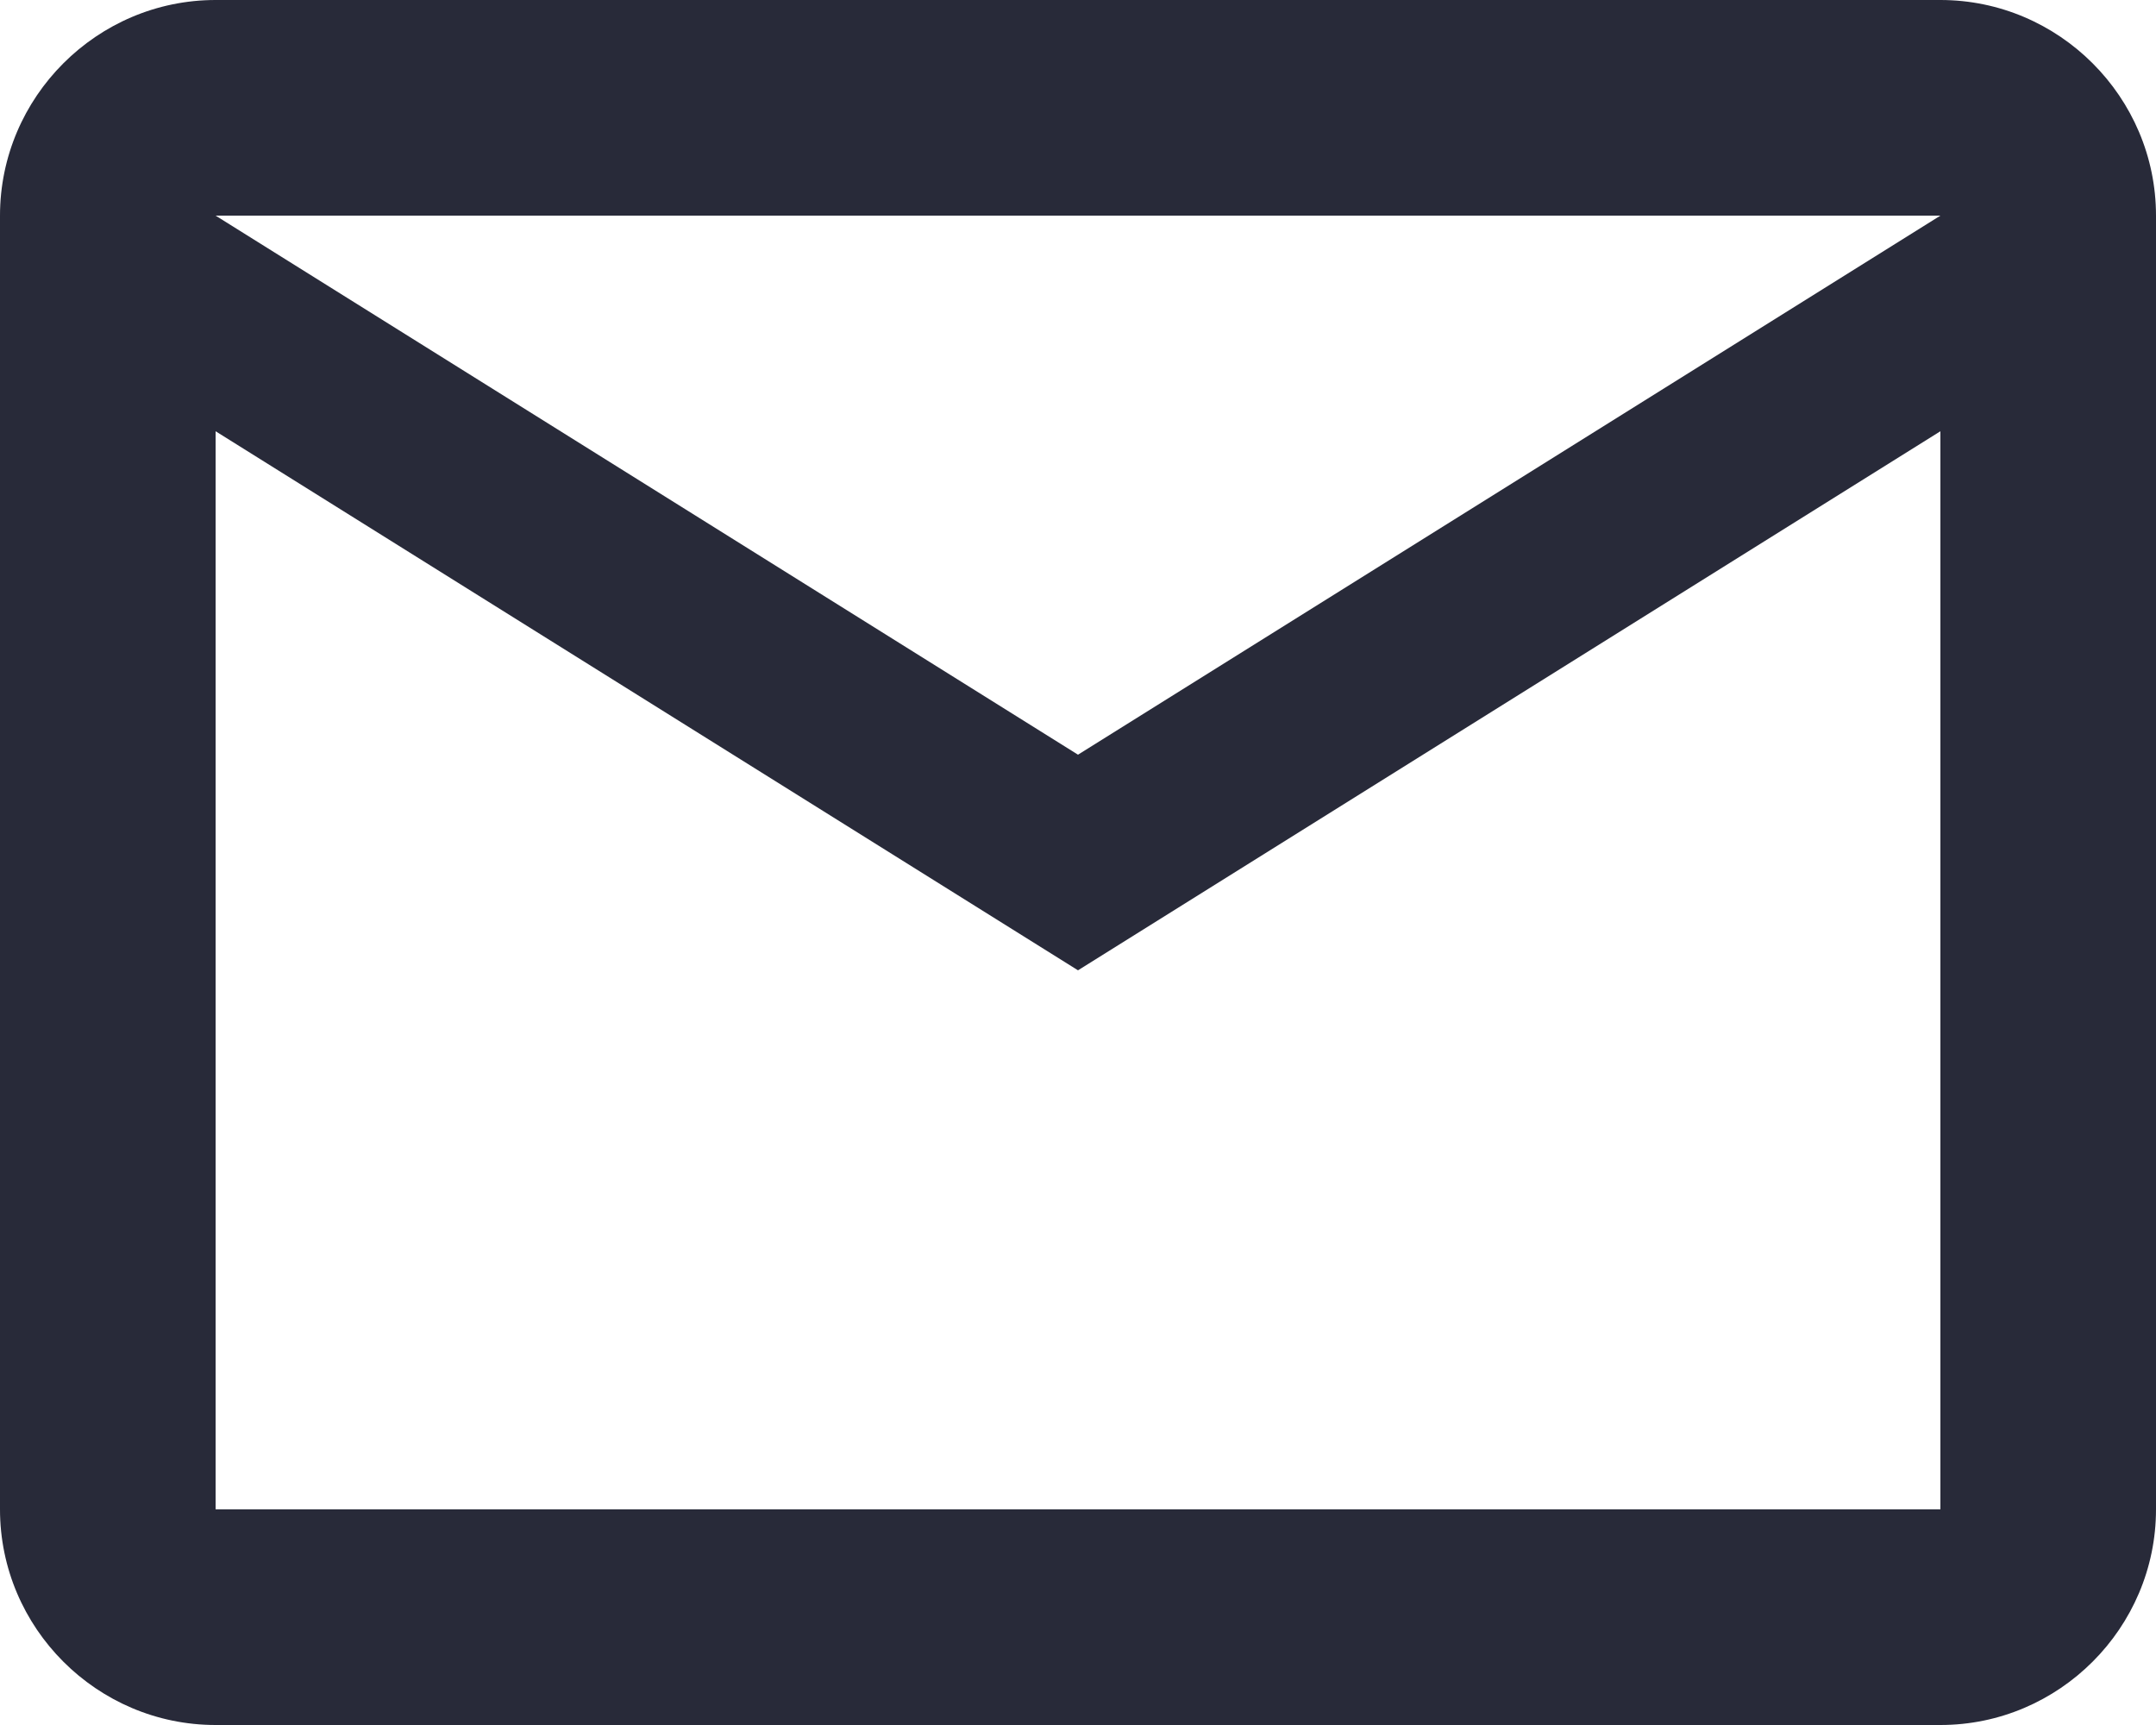
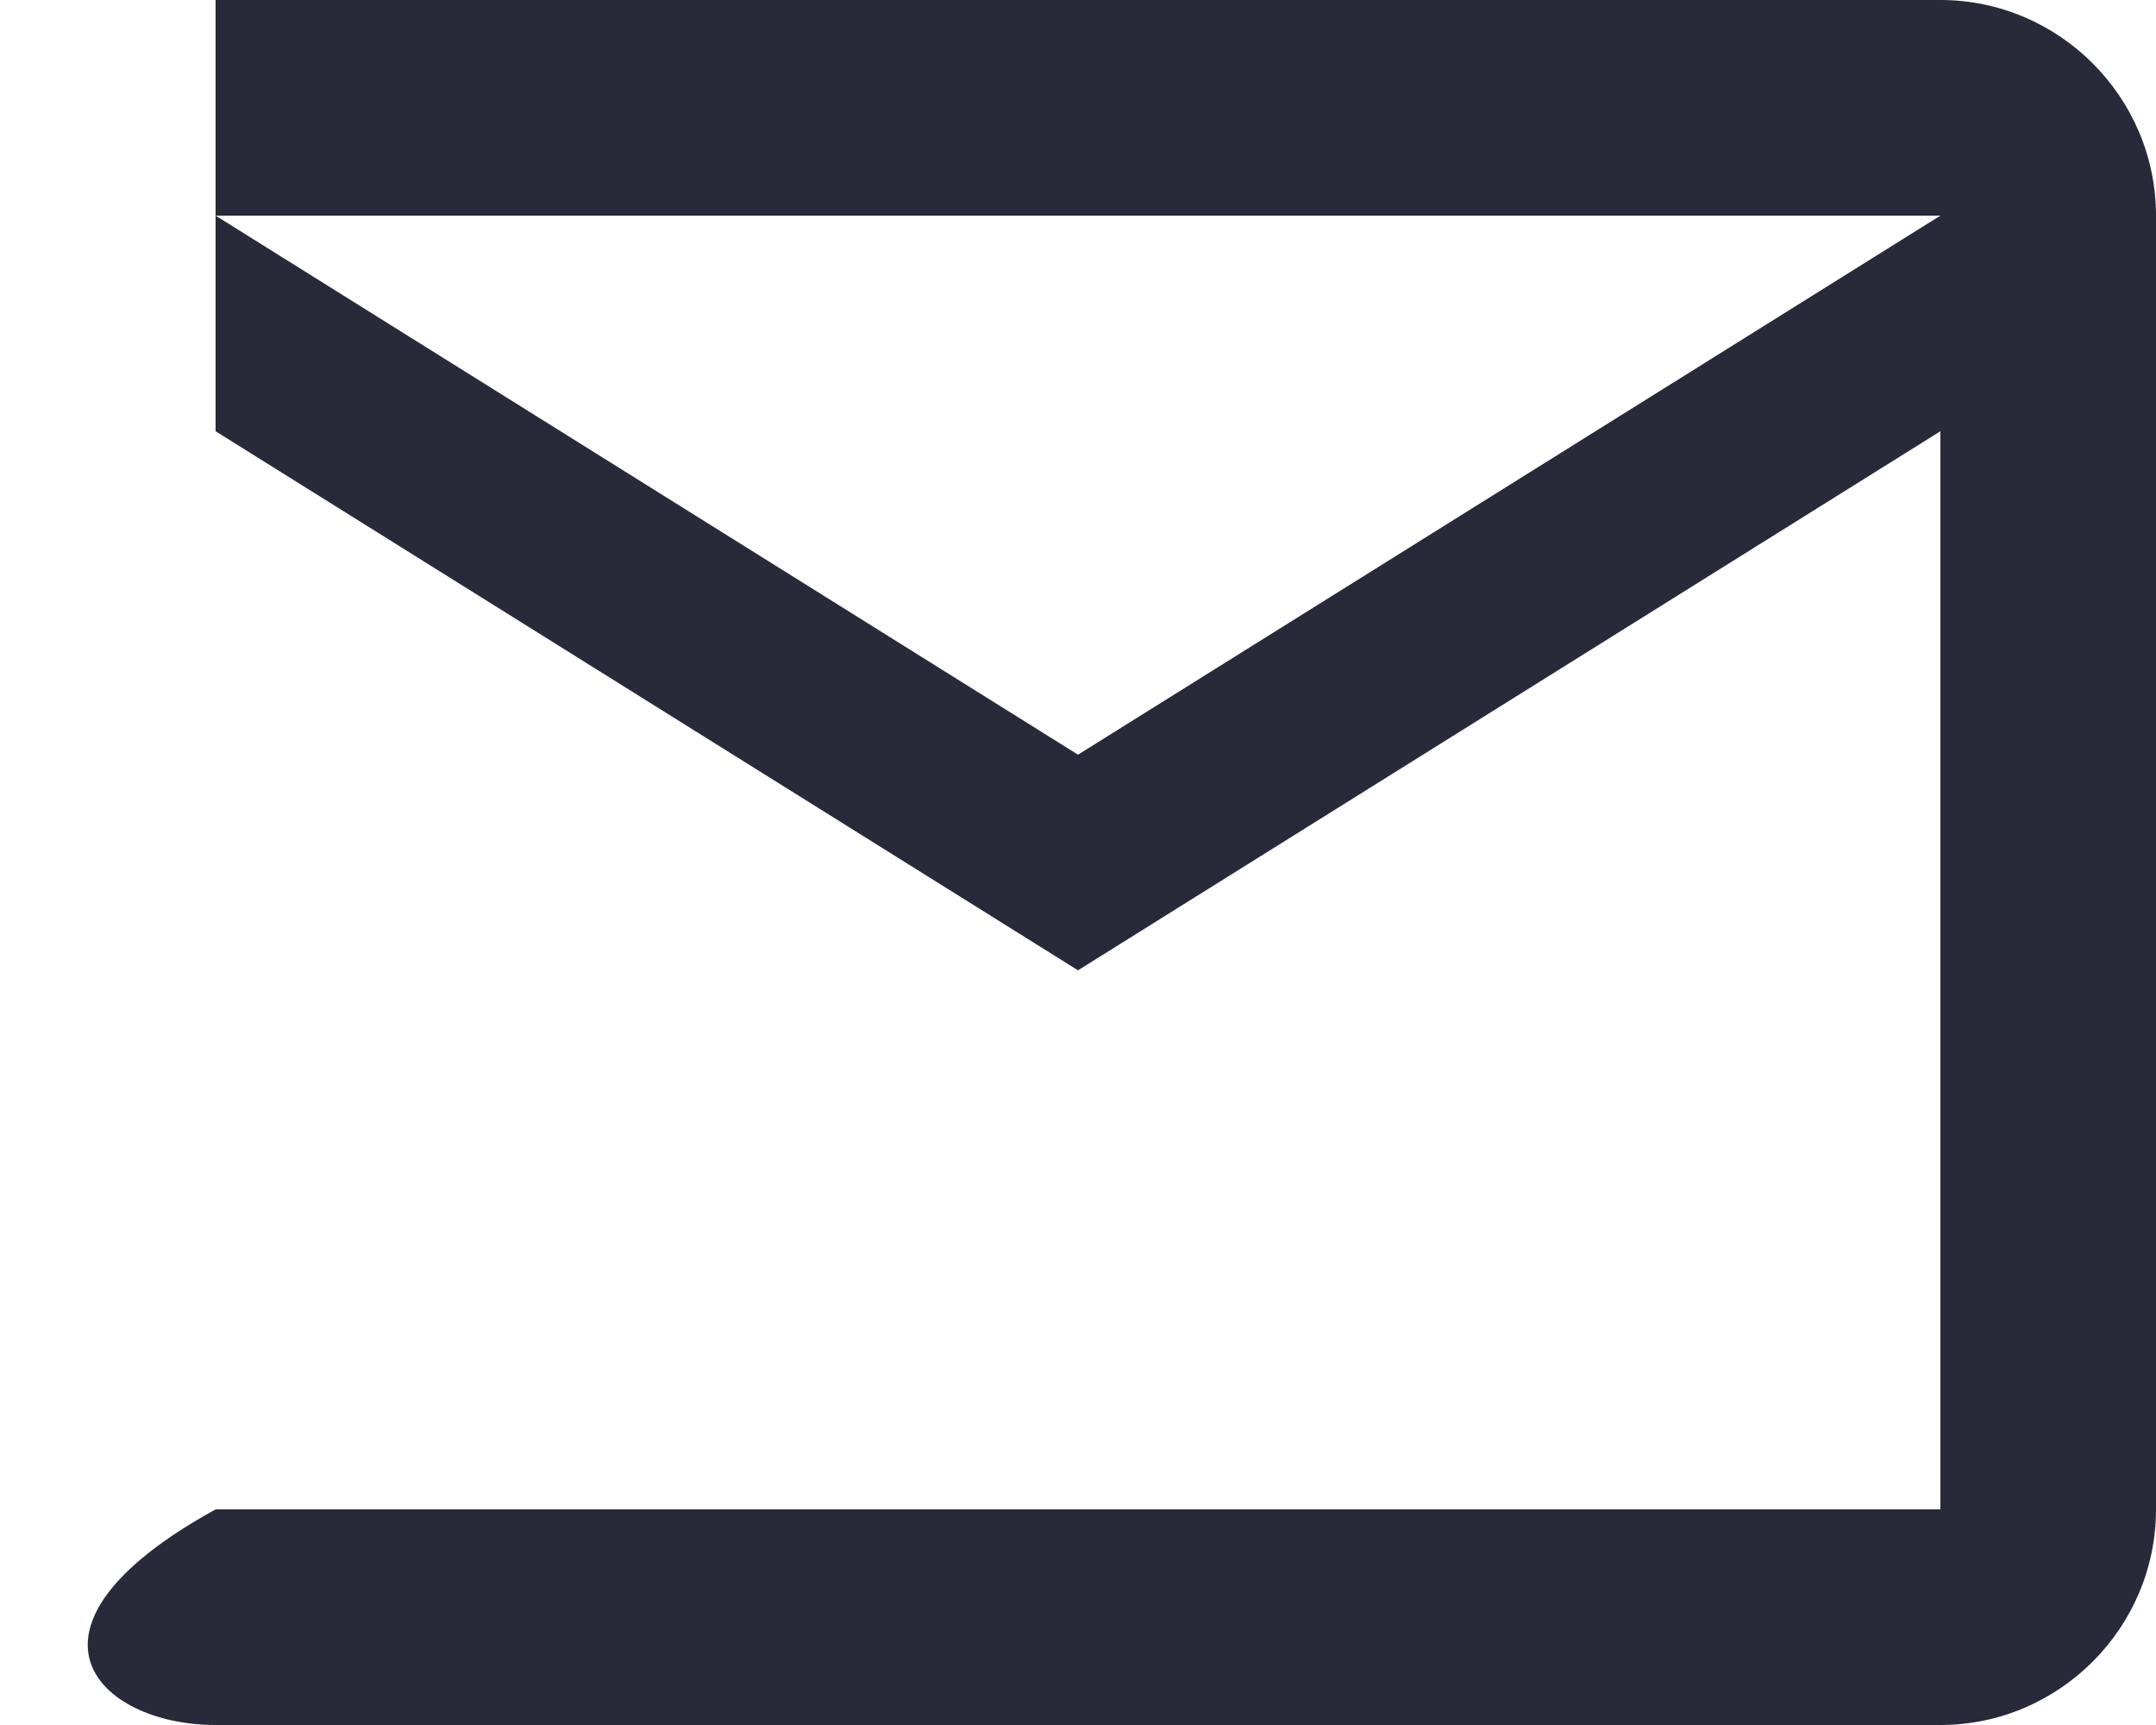
<svg xmlns="http://www.w3.org/2000/svg" width="35" height="28" viewBox="0 0 35 28" fill="none">
-   <path d="M35 3.5C35 1.575 33.425 0 31.5 0H3.5C1.575 0 0 1.575 0 3.5V24.5C0 26.425 1.575 28 3.5 28H31.5C33.425 28 35 26.425 35 24.5V3.5ZM31.5 3.5L17.5 12.25L3.5 3.5H31.5ZM31.5 24.5H3.5V7L17.5 15.75L31.5 7V24.5Z" fill="#282A39" />
+   <path d="M35 3.5C35 1.575 33.425 0 31.5 0H3.5V24.5C0 26.425 1.575 28 3.5 28H31.5C33.425 28 35 26.425 35 24.5V3.5ZM31.5 3.5L17.5 12.25L3.5 3.5H31.5ZM31.5 24.5H3.5V7L17.5 15.75L31.5 7V24.5Z" fill="#282A39" />
</svg>